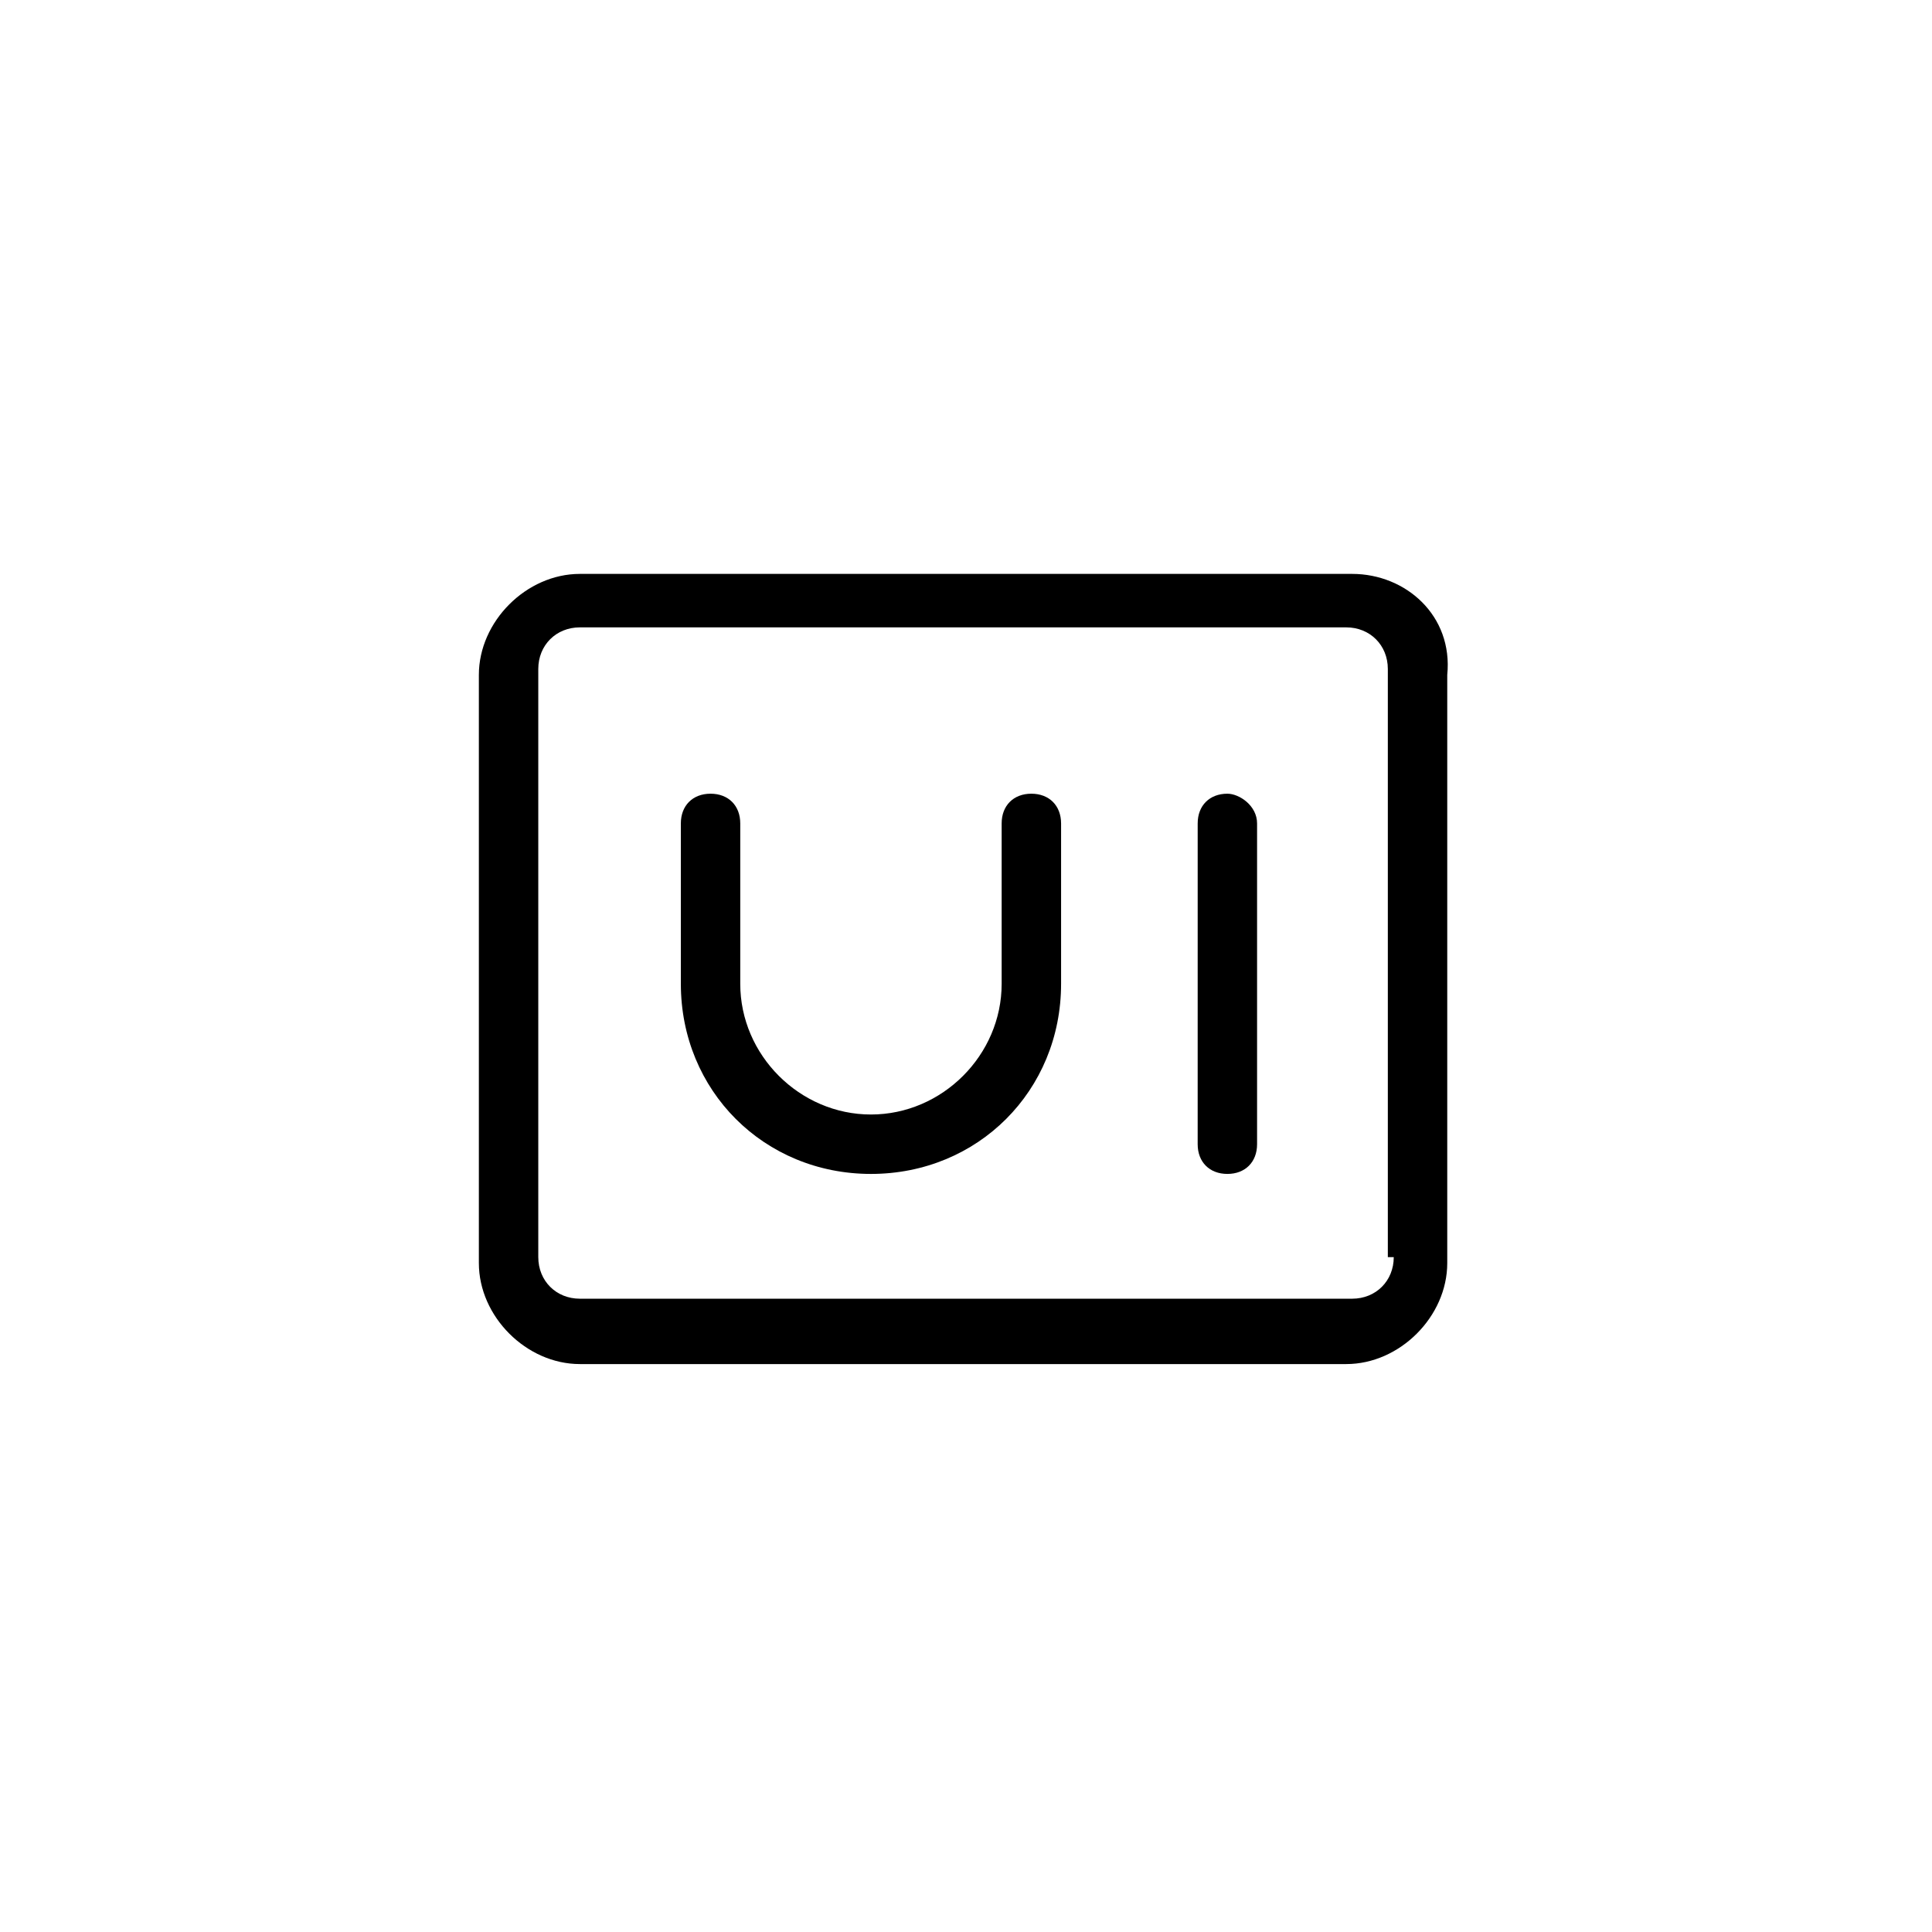
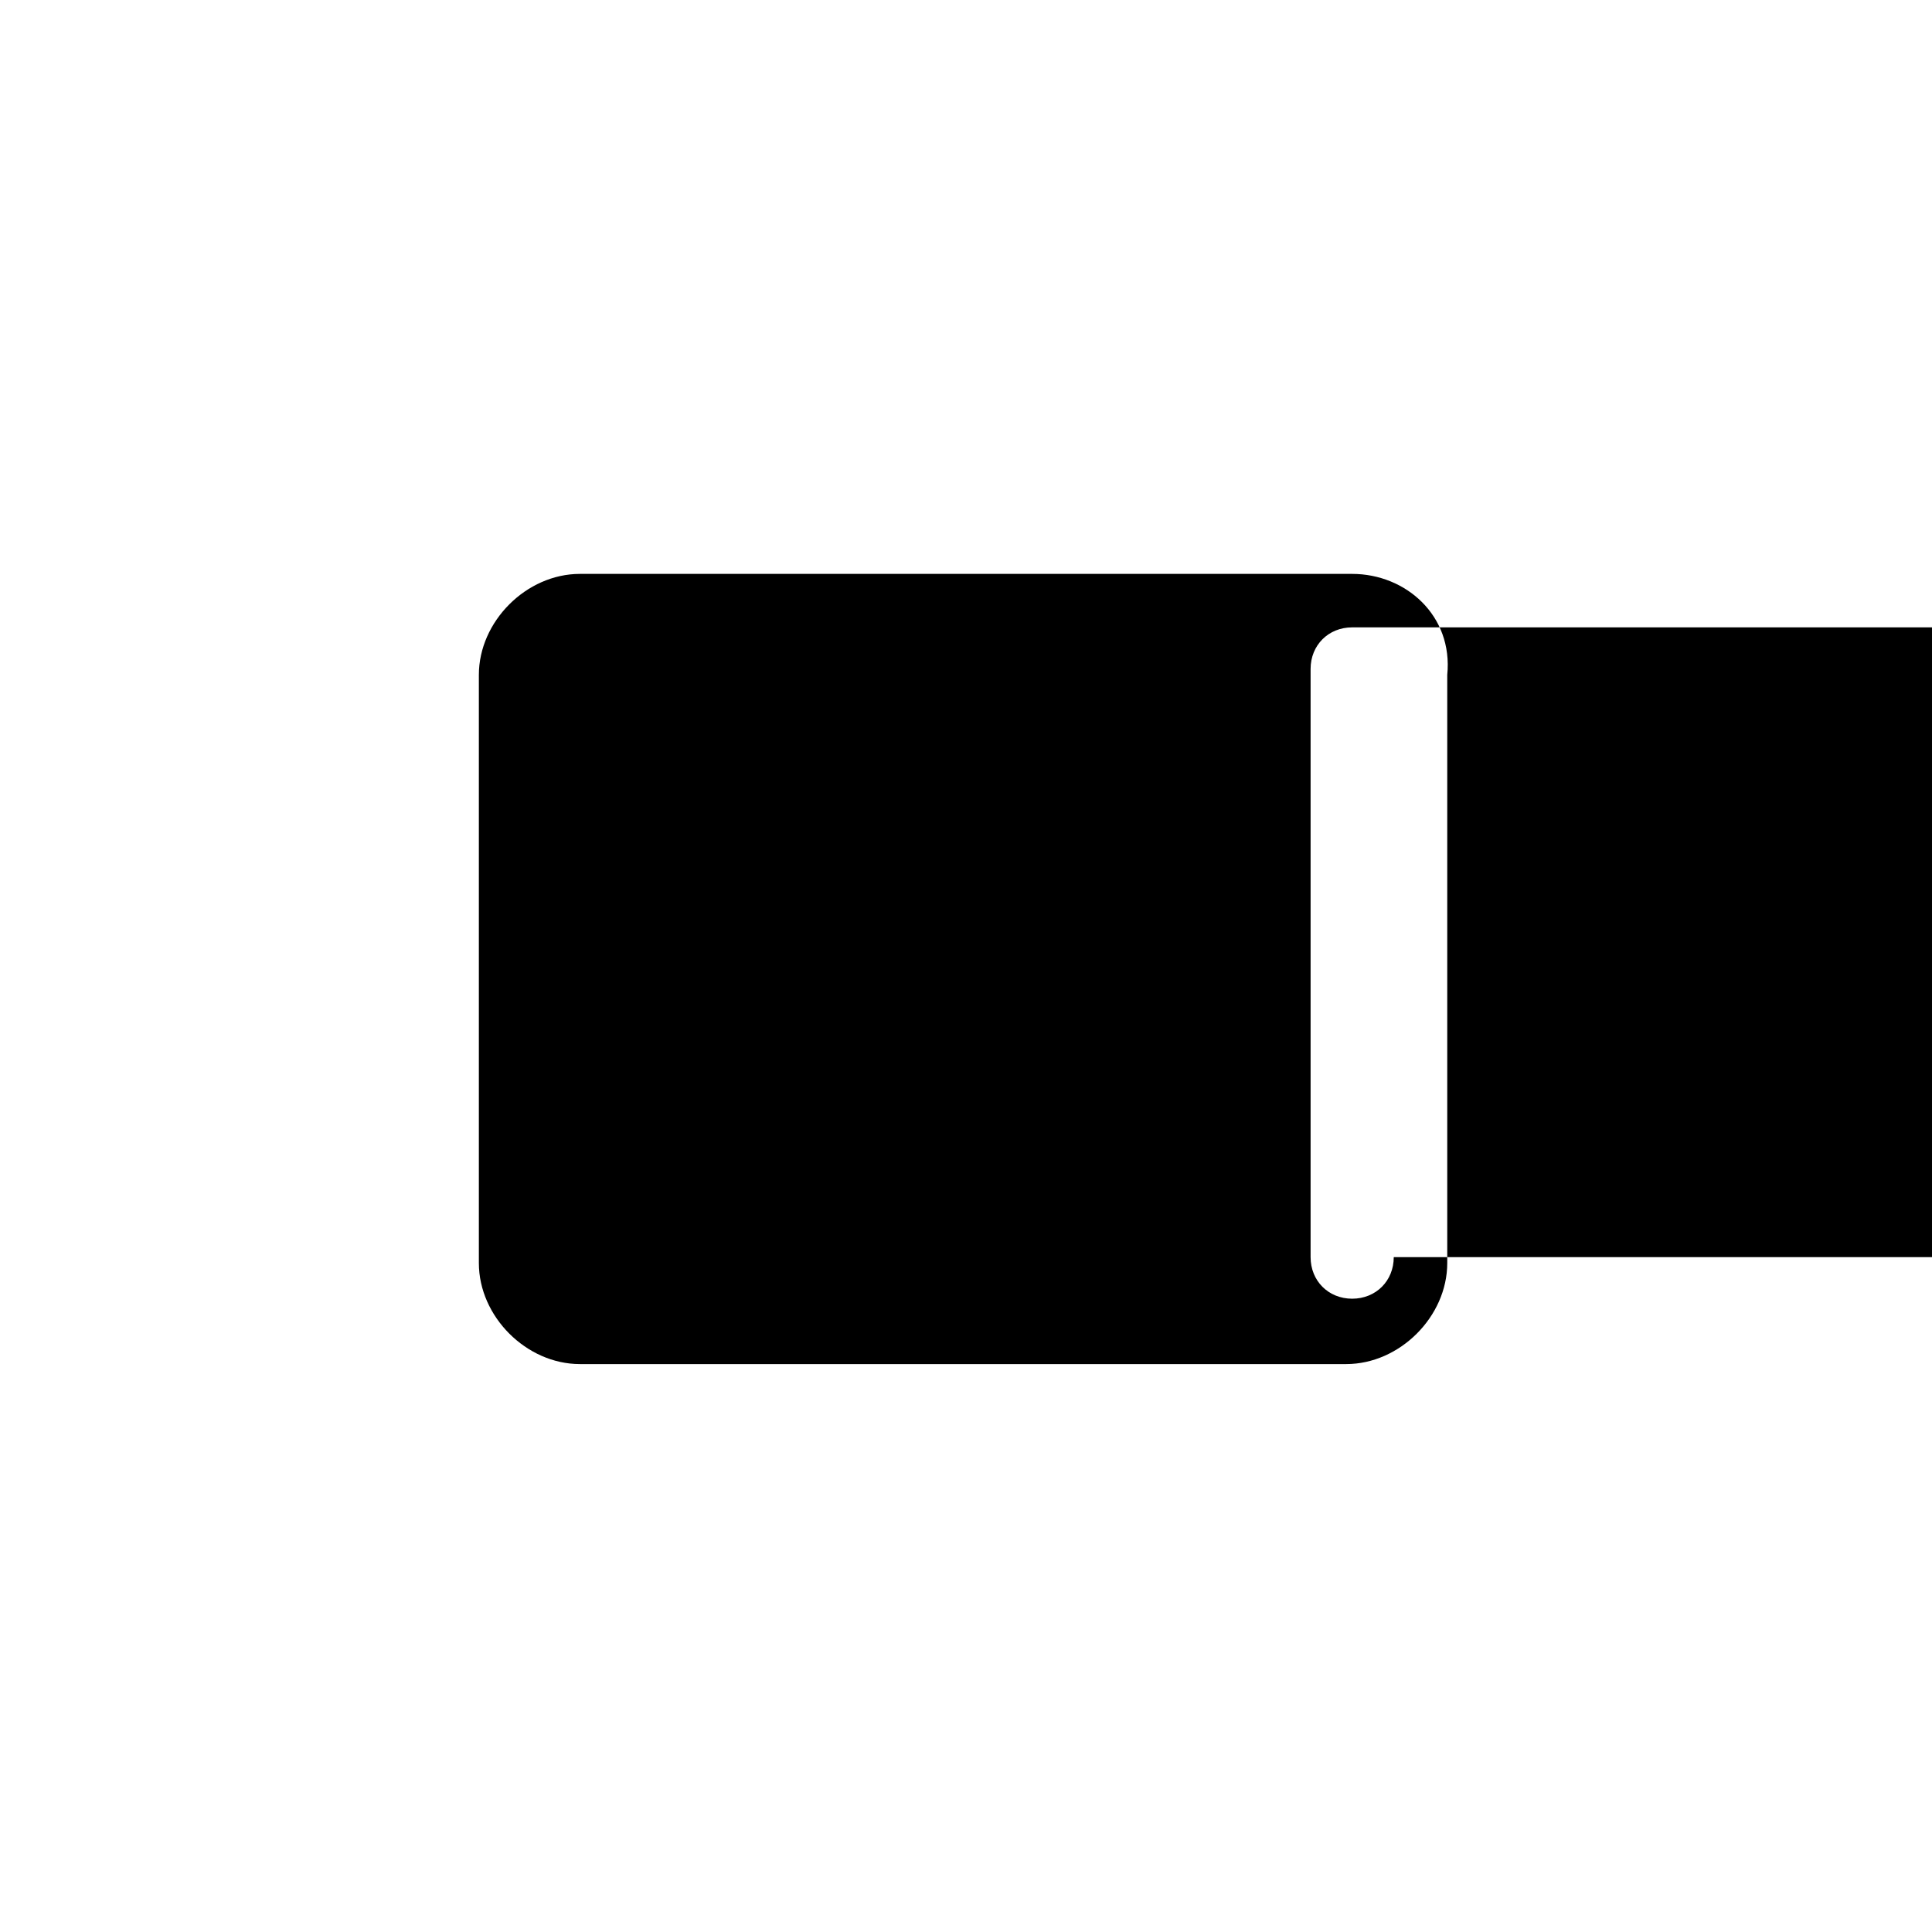
<svg xmlns="http://www.w3.org/2000/svg" fill="#000000" width="800px" height="800px" version="1.1" viewBox="144 144 512 512">
  <g>
-     <path d="m502.34 296.09h-204.67c-14.168 0-26.766 12.594-26.766 26.766v155.87c0 14.168 12.594 26.766 26.766 26.766h203.1c14.168 0 26.766-12.594 26.766-26.766v-155.87c1.574-15.742-11.023-26.766-25.191-26.766zm11.02 181.06c0 6.297-4.723 11.02-11.02 11.02h-204.67c-6.297 0-11.02-4.723-11.02-11.02v-155.87c0-6.297 4.723-11.02 11.02-11.02h203.1c6.297 0 11.02 4.723 11.02 11.02v155.87z" />
-     <path d="m417.32 354.34c-4.723 0-7.871 3.148-7.871 7.871v42.508c0 18.895-15.742 34.637-34.637 34.637-18.895 0-34.637-15.742-34.637-34.637v-42.508c0-4.723-3.148-7.871-7.871-7.871-4.723 0-7.871 3.148-7.871 7.871v42.508c0 28.34 22.043 50.383 50.383 50.383s50.383-22.043 50.383-50.383v-42.508c-0.008-4.723-3.156-7.871-7.879-7.871z" />
-     <path d="m469.27 354.34c-4.723 0-7.871 3.148-7.871 7.871l-0.004 85.02c0 4.723 3.148 7.871 7.871 7.871 4.723 0 7.871-3.148 7.871-7.871v-85.02c0.004-4.723-4.719-7.871-7.867-7.871z" />
+     <path d="m502.34 296.09h-204.67c-14.168 0-26.766 12.594-26.766 26.766v155.87c0 14.168 12.594 26.766 26.766 26.766h203.1c14.168 0 26.766-12.594 26.766-26.766v-155.87c1.574-15.742-11.023-26.766-25.191-26.766zm11.02 181.06c0 6.297-4.723 11.02-11.02 11.02c-6.297 0-11.02-4.723-11.02-11.02v-155.87c0-6.297 4.723-11.02 11.02-11.02h203.1c6.297 0 11.02 4.723 11.02 11.02v155.87z" />
  </g>
</svg>